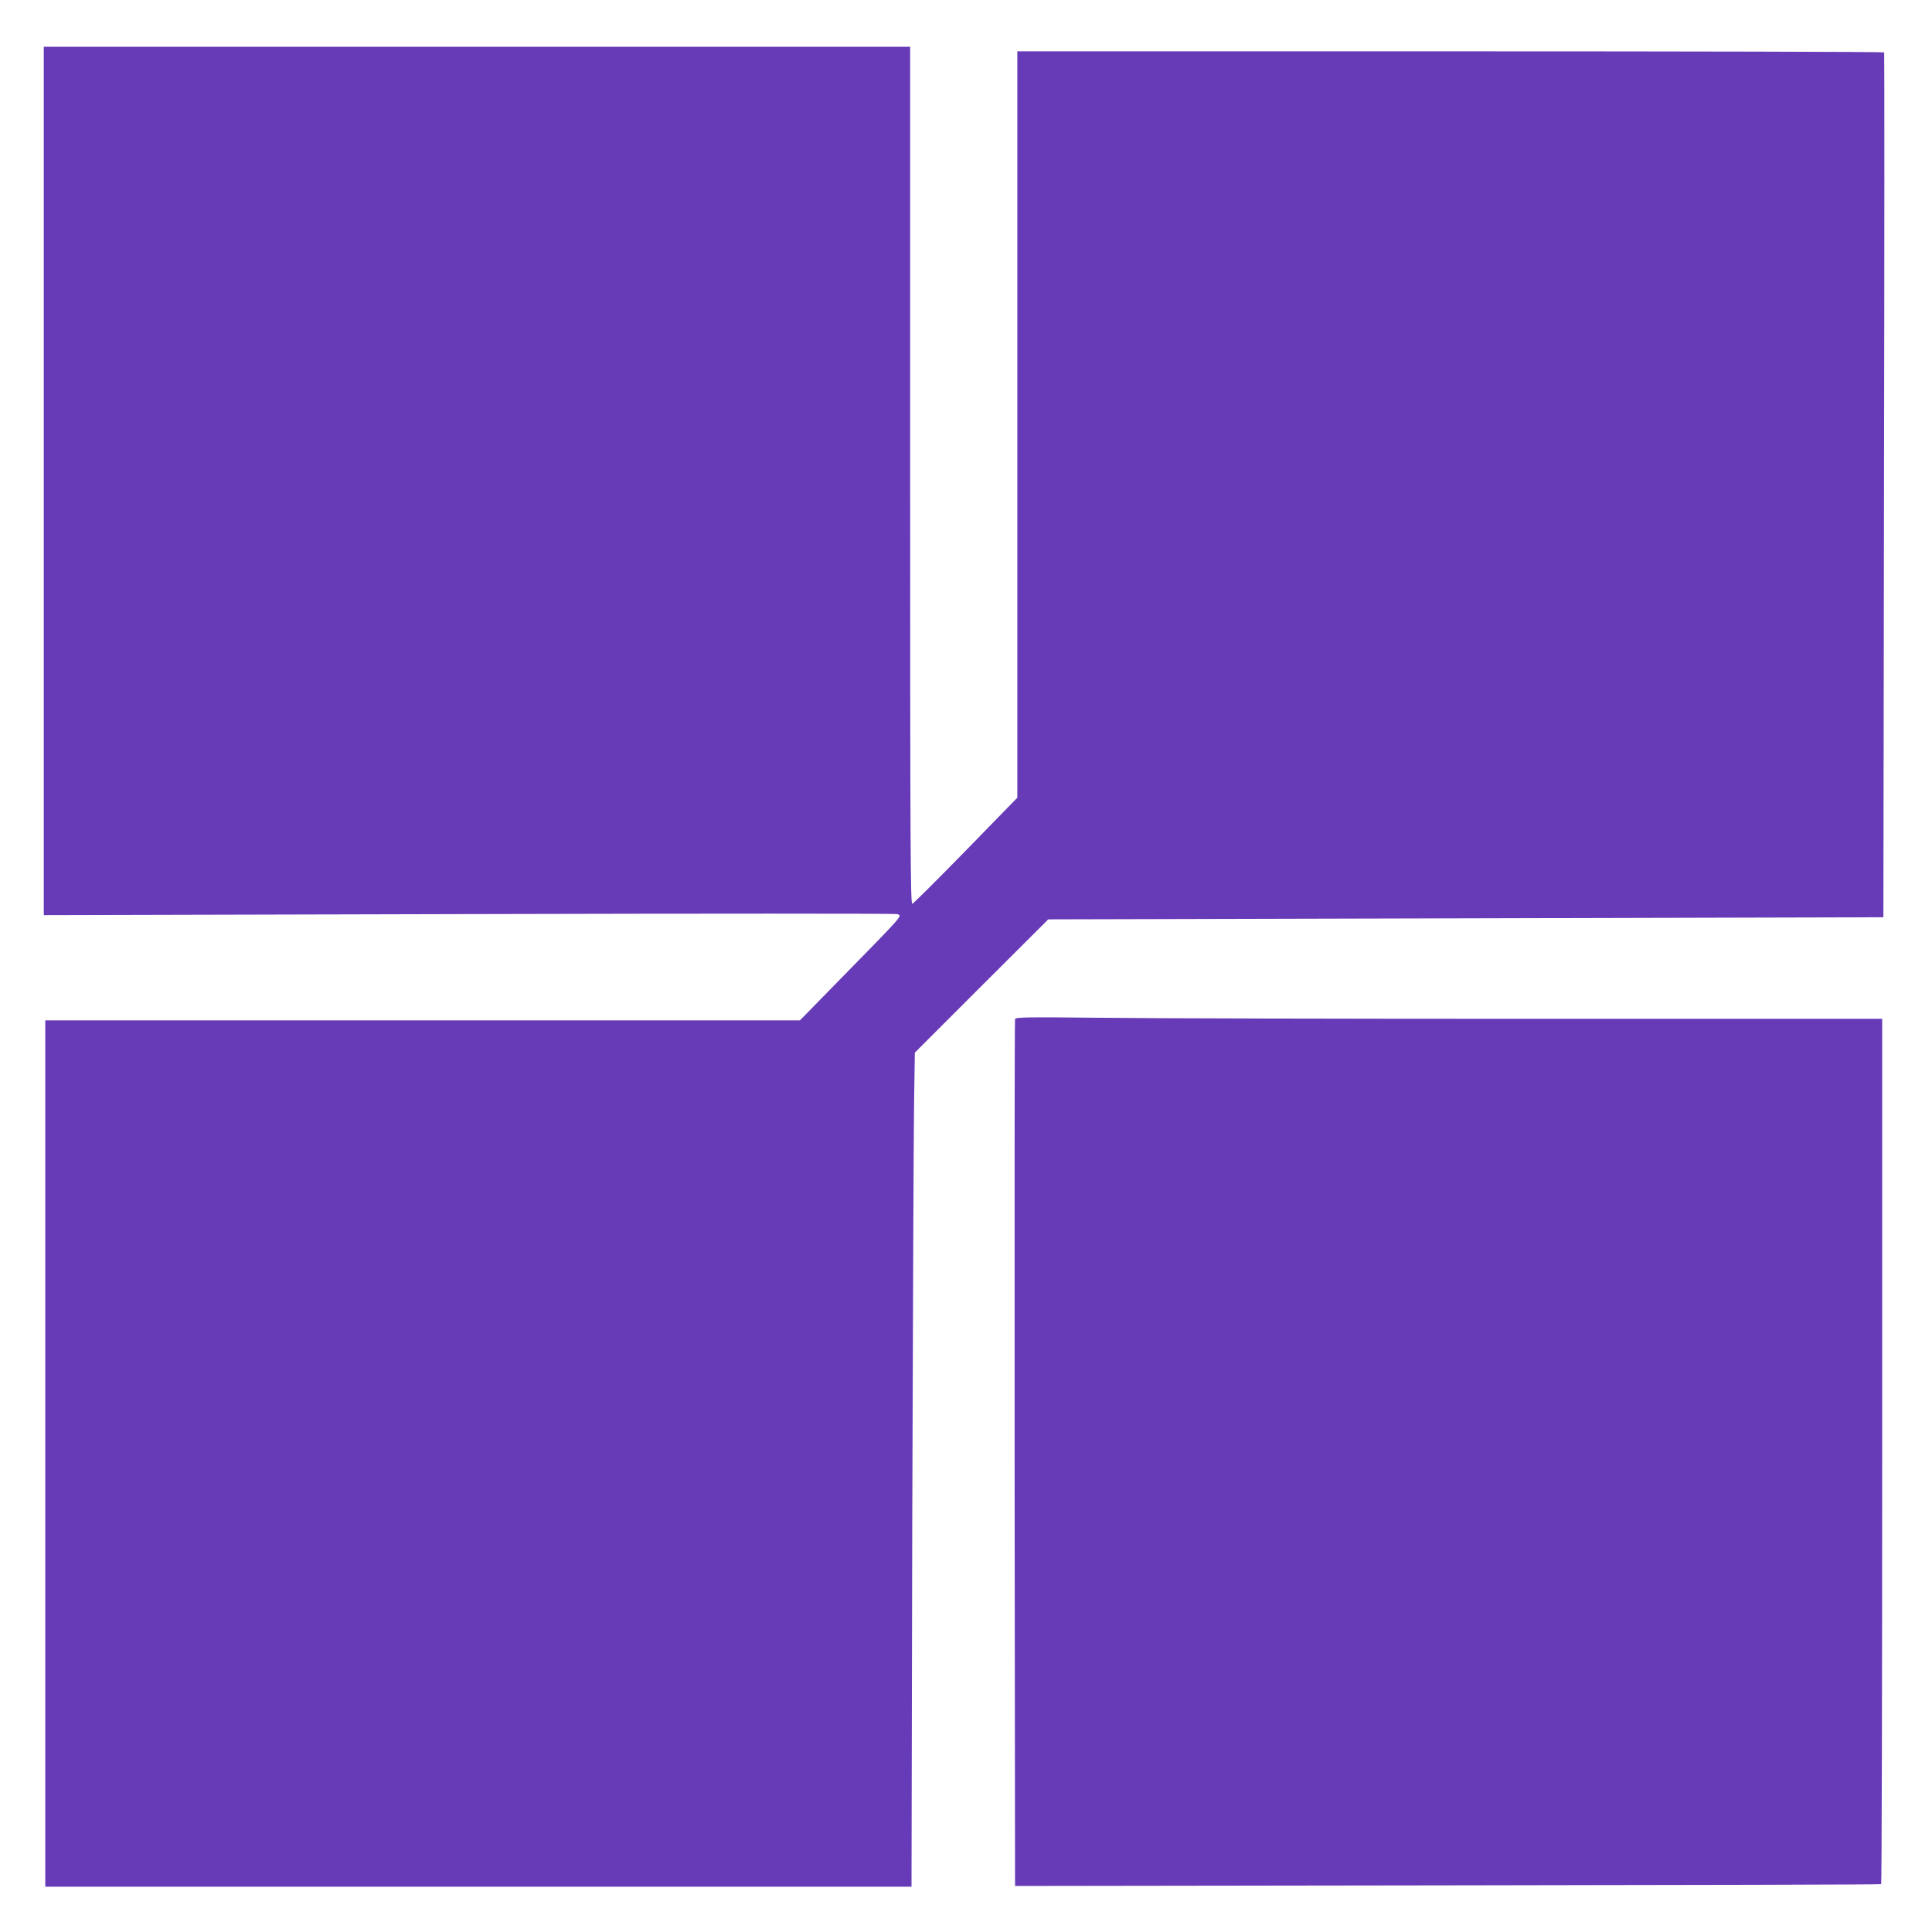
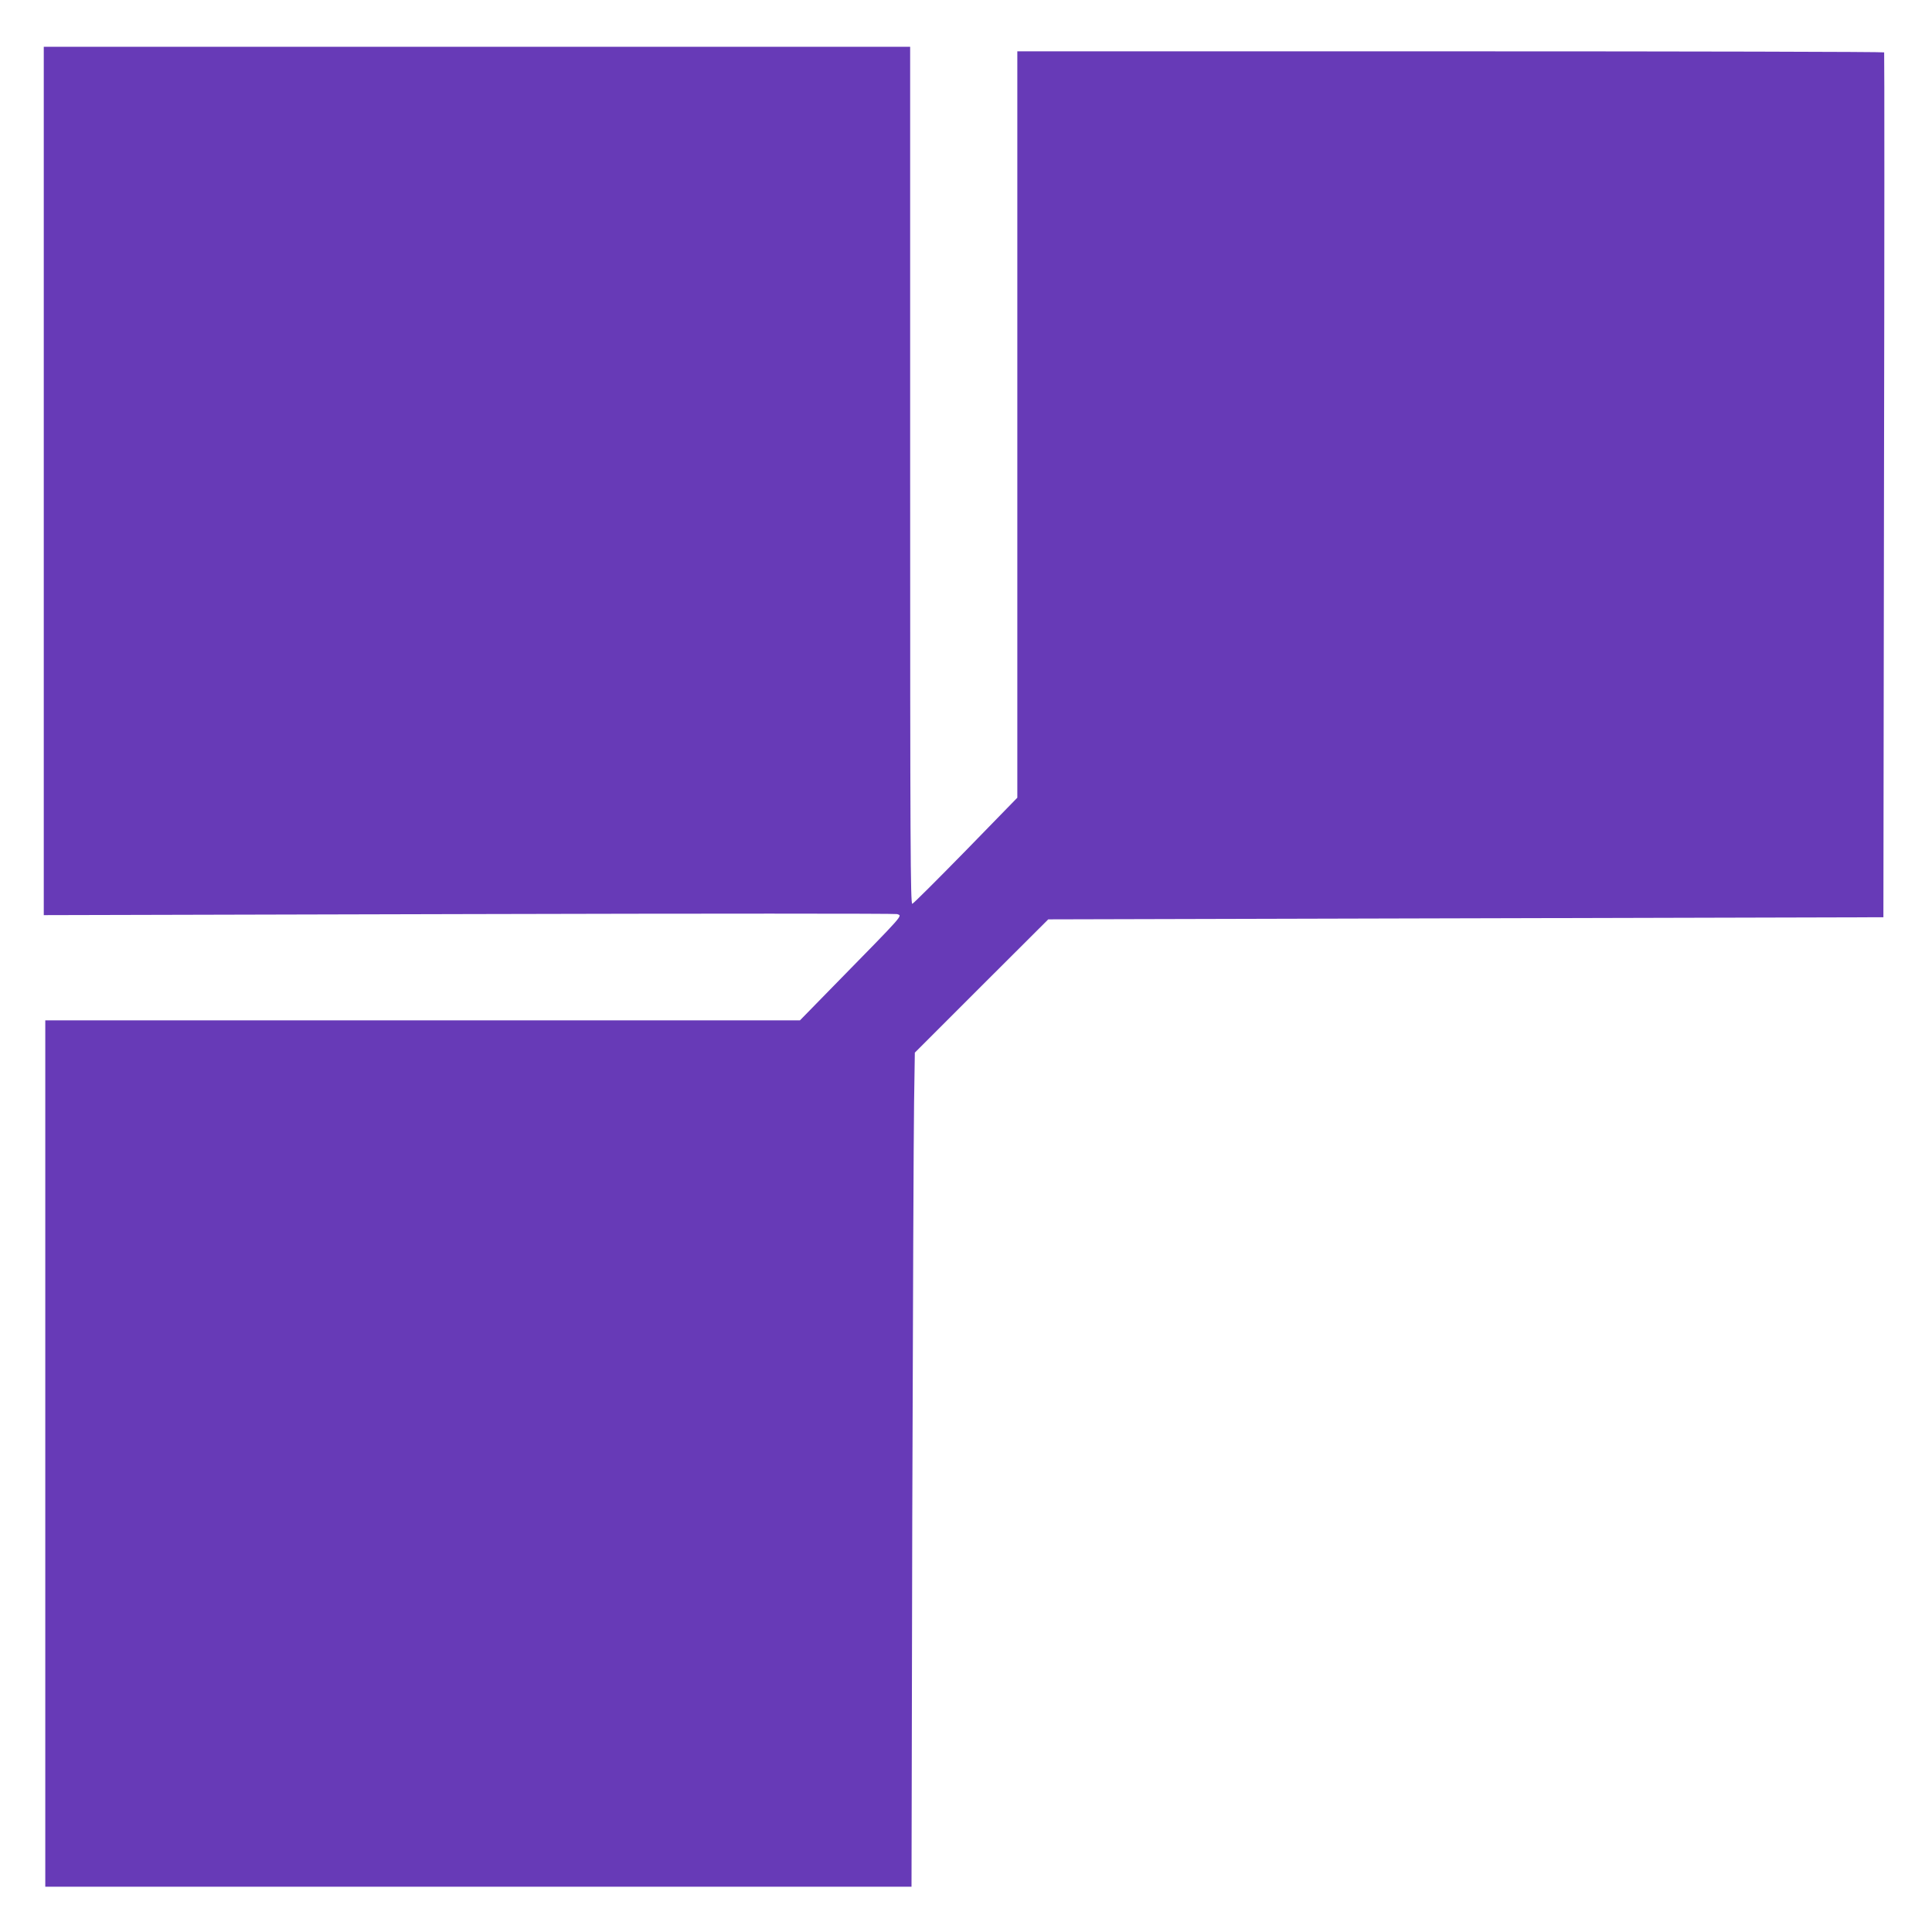
<svg xmlns="http://www.w3.org/2000/svg" version="1.0" width="1280pt" height="1280pt" viewBox="0 0 1280 1280" preserveAspectRatio="xMidYMid meet">
  <g transform="translate(0,1280) scale(0.1,-0.1)" fill="#673ab7" stroke="none">
-     <path d="M290 9613 l0 -2876 2818 7 c1550 4 2826 4 2835 0 36 -13 61 15 -421 -477 l-222 -227 -2500 0 -2500 0 0 -2870 0 -2870 2869 0 2870 0 5 2433 c4 1337 9 2581 12 2763 l5 330 442 442 442 441 2766 7 2767 7 4 2861 c3 1574 3 2864 1 2869 -2 4 -1295 7 -2874 7 l-2869 0 0 -2472 0 -2473 -341 -350 c-188 -192 -347 -351 -355 -353 -12 -3 -14 408 -14 2837 l0 2841 -2870 0 -2870 0 0 -2877z" />
-     <path d="M6725 6049 c-3 -8 -4 -1303 -3 -2879 l3 -2865 2865 4 c1576 2 2868 5 2873 8 4 2 7 1293 7 2869 l0 2864 -2313 0 c-1273 0 -2564 3 -2870 7 -475 5 -557 4 -562 -8z" />
+     <path d="M290 9613 l0 -2876 2818 7 c1550 4 2826 4 2835 0 36 -13 61 15 -421 -477 l-222 -227 -2500 0 -2500 0 0 -2870 0 -2870 2869 0 2870 0 5 2433 c4 1337 9 2581 12 2763 l5 330 442 442 442 441 2766 7 2767 7 4 2861 c3 1574 3 2864 1 2869 -2 4 -1295 7 -2874 7 l-2869 0 0 -2472 0 -2473 -341 -350 c-188 -192 -347 -351 -355 -353 -12 -3 -14 408 -14 2837 l0 2841 -2870 0 -2870 0 0 -2877" />
  </g>
</svg>